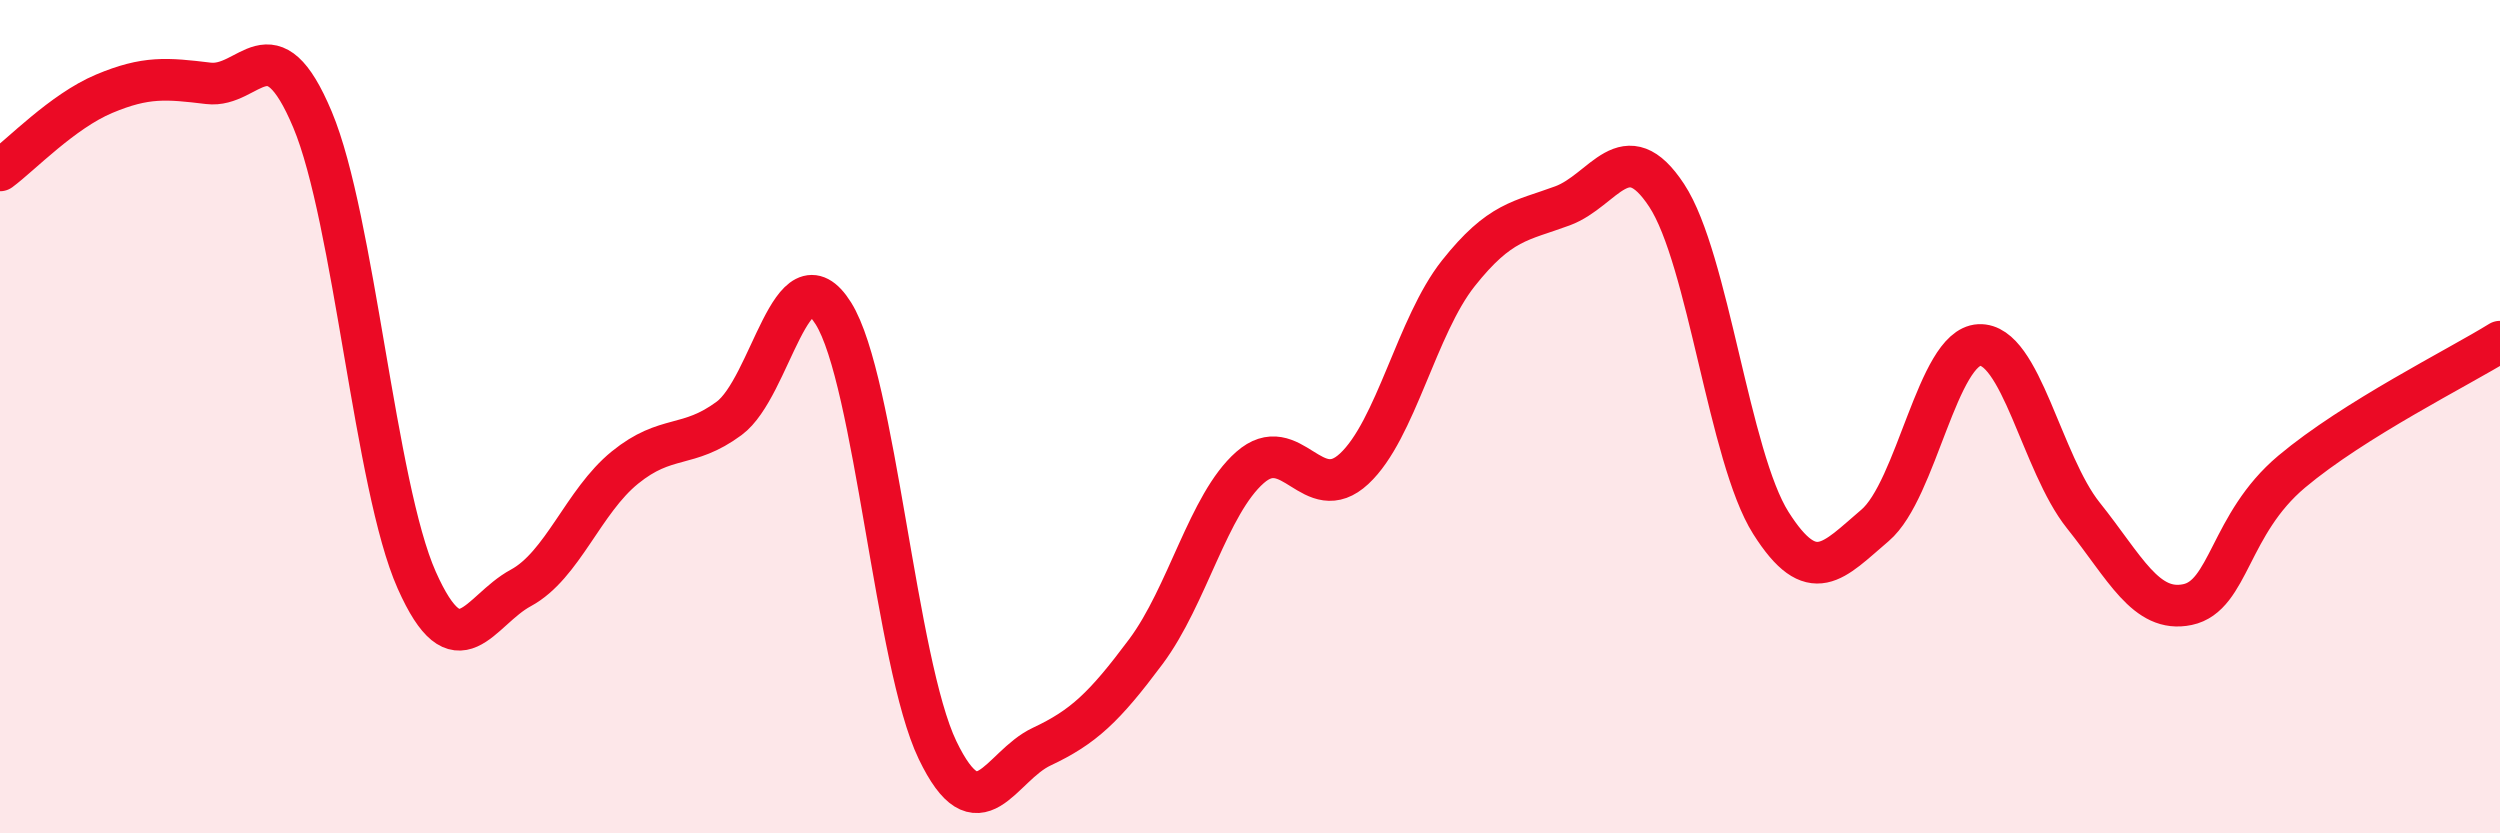
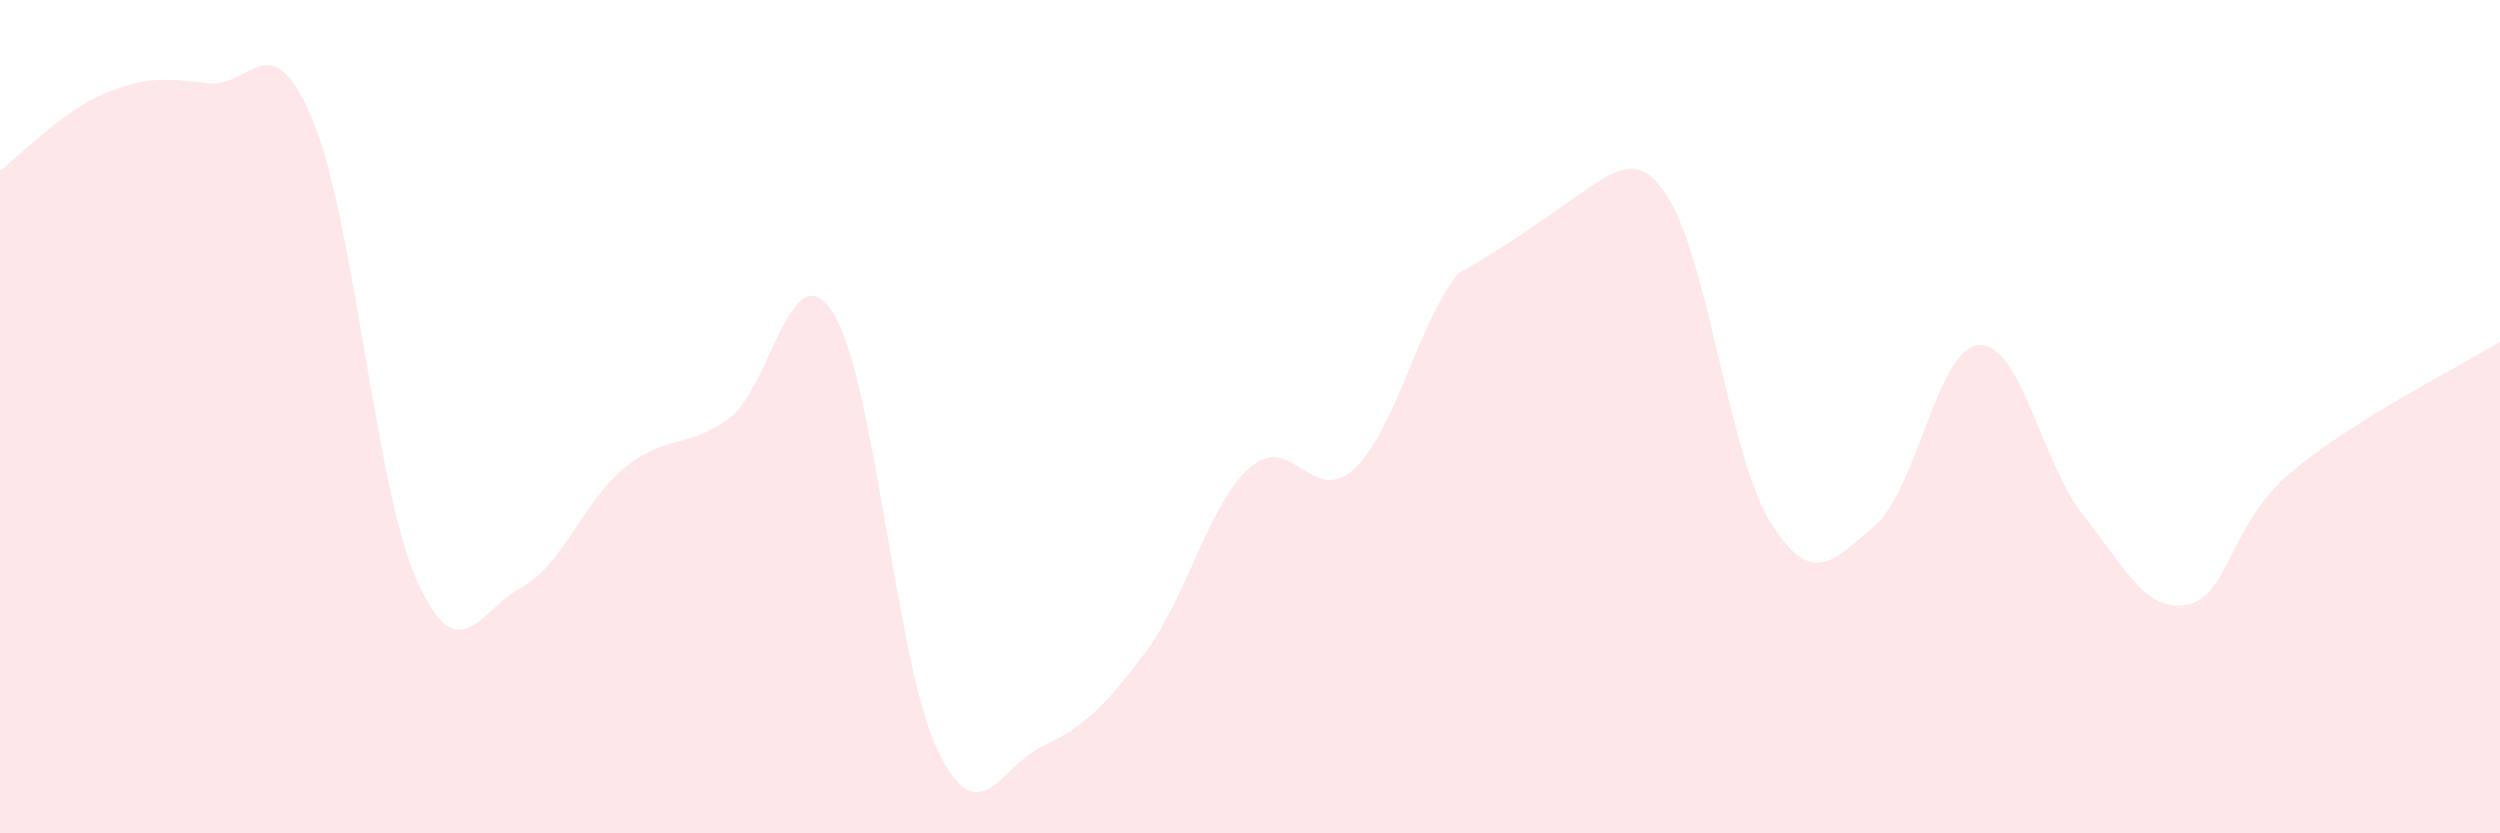
<svg xmlns="http://www.w3.org/2000/svg" width="60" height="20" viewBox="0 0 60 20">
-   <path d="M 0,4.09 C 0.5,3.72 1.5,2.67 2.5,2.25 C 3.5,1.83 4,1.88 5,2 C 6,2.12 6.5,0.49 7.5,2.87 C 8.5,5.25 9,11.67 10,13.92 C 11,16.17 11.5,14.65 12.5,14.11 C 13.5,13.57 14,12.03 15,11.22 C 16,10.41 16.5,10.78 17.5,10.04 C 18.5,9.3 19,5.93 20,7.52 C 21,9.11 21.5,15.92 22.5,18 C 23.5,20.08 24,18.39 25,17.92 C 26,17.45 26.5,16.98 27.5,15.64 C 28.5,14.3 29,12.1 30,11.22 C 31,10.34 31.5,12.18 32.5,11.25 C 33.5,10.32 34,7.82 35,6.56 C 36,5.3 36.5,5.31 37.5,4.94 C 38.5,4.57 39,3.17 40,4.69 C 41,6.21 41.5,10.97 42.5,12.55 C 43.5,14.13 44,13.46 45,12.61 C 46,11.76 46.5,8.33 47.5,8.28 C 48.5,8.23 49,11.12 50,12.37 C 51,13.62 51.5,14.72 52.5,14.51 C 53.5,14.3 53.5,12.58 55,11.32 C 56.5,10.06 59,8.82 60,8.2L60 20L0 20Z" fill="#EB0A25" opacity="0.1" stroke-linecap="round" stroke-linejoin="round" />
-   <path d="M 0,4.09 C 0.5,3.72 1.5,2.67 2.5,2.25 C 3.5,1.83 4,1.88 5,2 C 6,2.12 6.5,0.49 7.5,2.87 C 8.5,5.25 9,11.67 10,13.92 C 11,16.17 11.5,14.65 12.5,14.11 C 13.5,13.57 14,12.03 15,11.22 C 16,10.41 16.5,10.78 17.5,10.04 C 18.5,9.3 19,5.93 20,7.52 C 21,9.11 21.5,15.92 22.5,18 C 23.5,20.08 24,18.39 25,17.92 C 26,17.45 26.5,16.98 27.5,15.64 C 28.5,14.3 29,12.1 30,11.22 C 31,10.34 31.5,12.18 32.5,11.25 C 33.5,10.32 34,7.82 35,6.56 C 36,5.3 36.5,5.31 37.5,4.94 C 38.5,4.57 39,3.17 40,4.69 C 41,6.21 41.5,10.97 42.5,12.55 C 43.5,14.13 44,13.46 45,12.61 C 46,11.76 46.5,8.33 47.5,8.28 C 48.5,8.23 49,11.12 50,12.37 C 51,13.62 51.5,14.72 52.5,14.51 C 53.5,14.3 53.5,12.58 55,11.32 C 56.5,10.06 59,8.82 60,8.2" stroke="#EB0A25" stroke-width="1" fill="none" stroke-linecap="round" stroke-linejoin="round" />
+   <path d="M 0,4.09 C 0.5,3.72 1.5,2.67 2.5,2.25 C 3.5,1.83 4,1.88 5,2 C 6,2.12 6.5,0.49 7.5,2.87 C 8.5,5.25 9,11.67 10,13.92 C 11,16.17 11.5,14.65 12.5,14.11 C 13.5,13.57 14,12.03 15,11.22 C 16,10.41 16.5,10.78 17.5,10.04 C 18.5,9.3 19,5.93 20,7.52 C 21,9.11 21.5,15.92 22.5,18 C 23.5,20.08 24,18.39 25,17.92 C 26,17.45 26.5,16.98 27.5,15.64 C 28.5,14.3 29,12.1 30,11.22 C 31,10.34 31.5,12.18 32.5,11.25 C 33.5,10.32 34,7.82 35,6.56 C 38.5,4.57 39,3.17 40,4.69 C 41,6.21 41.5,10.97 42.5,12.55 C 43.5,14.13 44,13.46 45,12.61 C 46,11.76 46.5,8.33 47.5,8.28 C 48.5,8.23 49,11.12 50,12.37 C 51,13.62 51.5,14.72 52.5,14.51 C 53.5,14.3 53.5,12.58 55,11.32 C 56.5,10.06 59,8.82 60,8.2L60 20L0 20Z" fill="#EB0A25" opacity="0.1" stroke-linecap="round" stroke-linejoin="round" />
</svg>